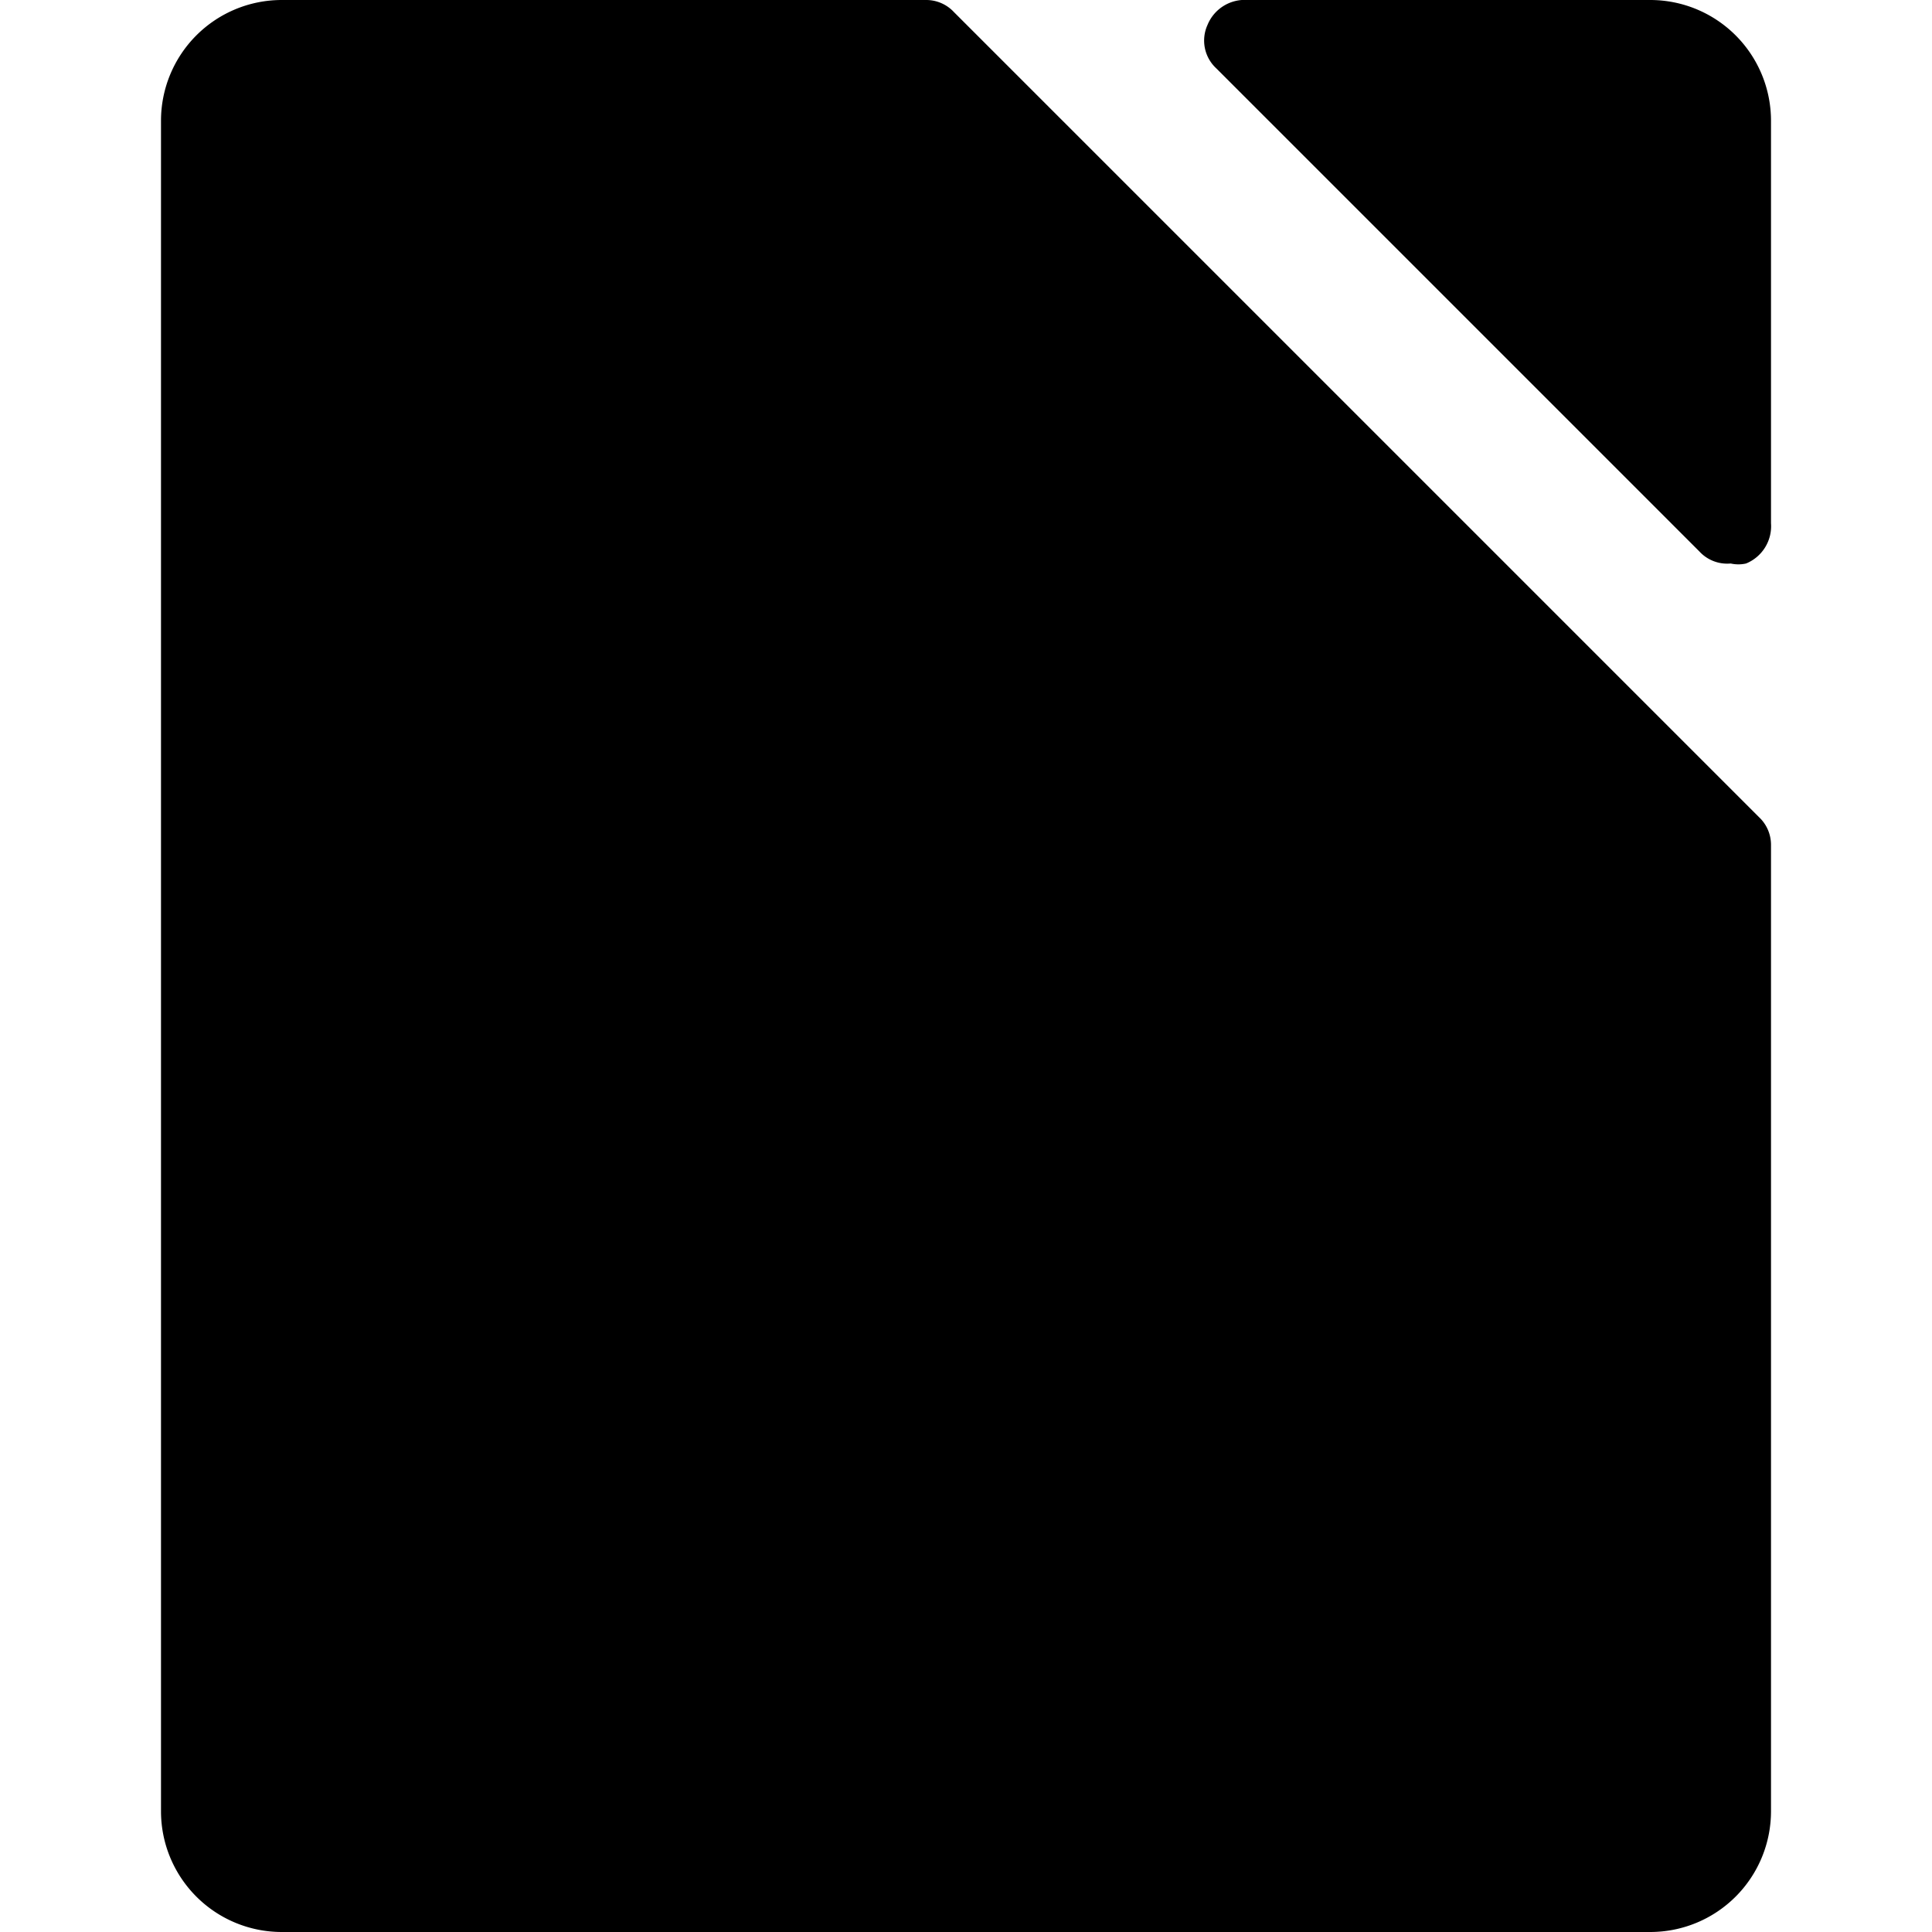
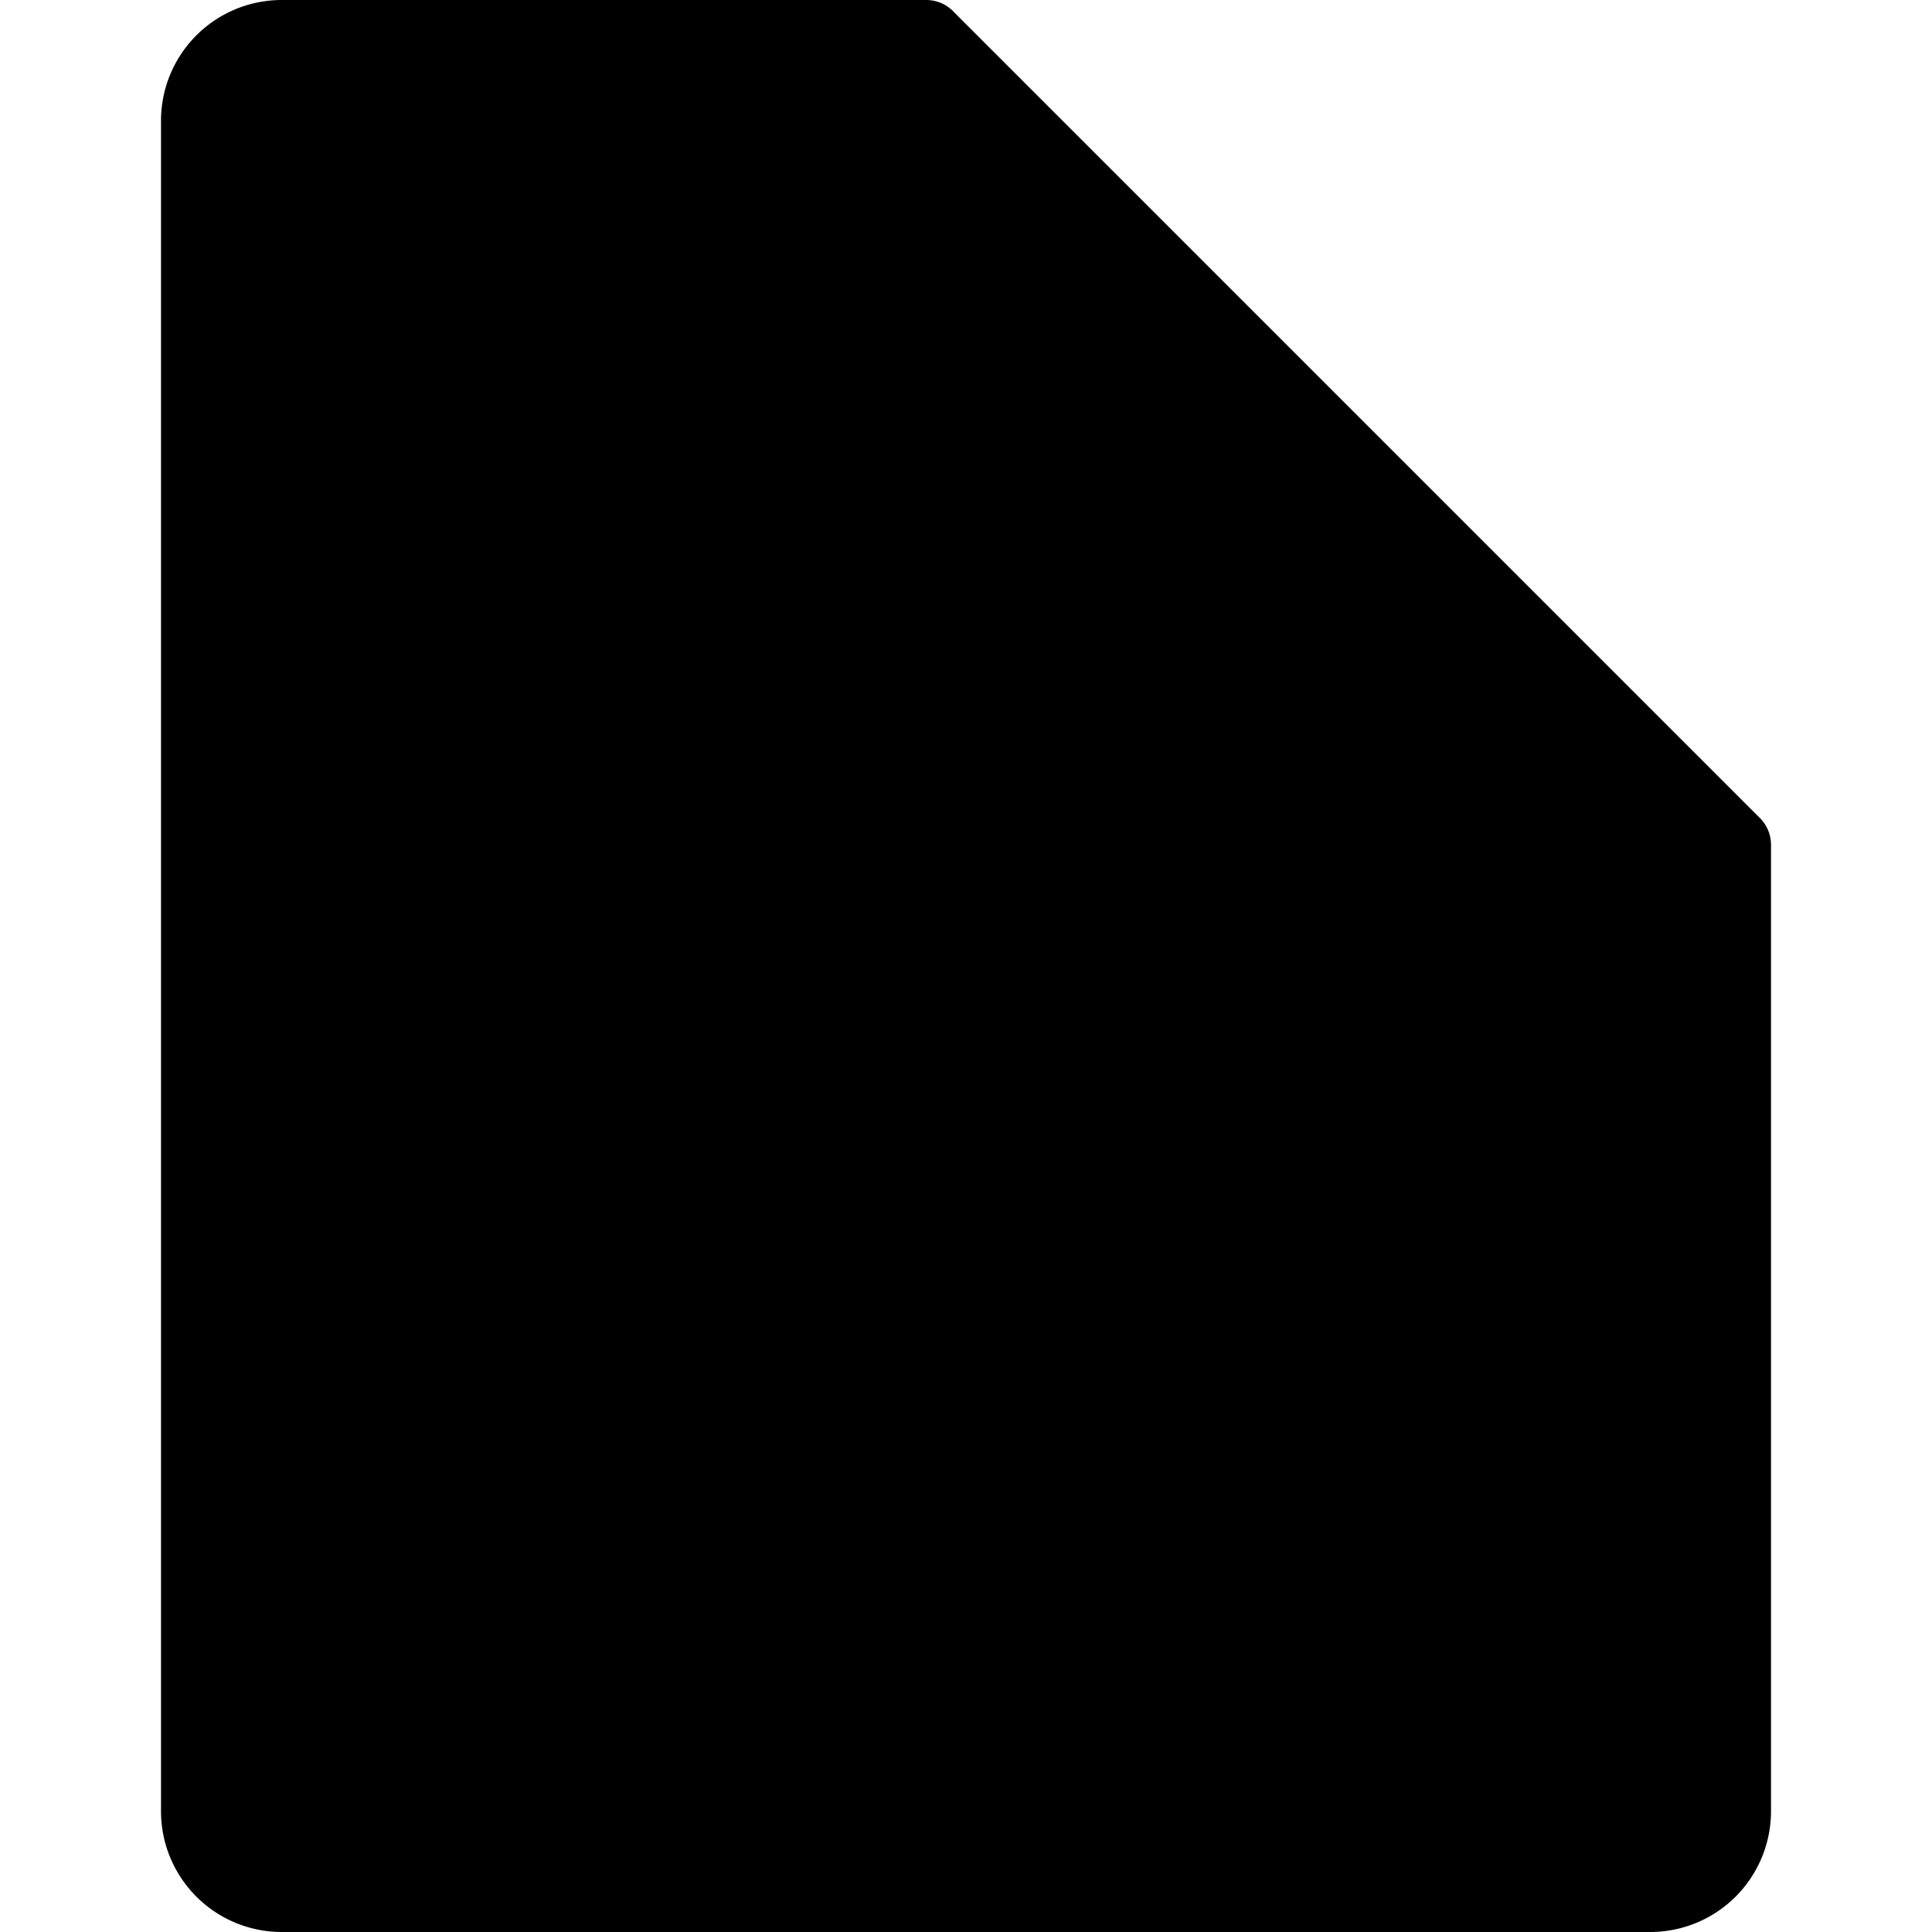
<svg xmlns="http://www.w3.org/2000/svg" viewBox="0 0 24 24">
  <g>
    <path d="M11.85 0.15A0.47 0.47 0 0 0 11.5 0h-8A1.5 1.5 0 0 0 2 1.5v21A1.5 1.5 0 0 0 3.5 24h17a1.5 1.5 0 0 0 1.5 -1.5v-12a0.47 0.47 0 0 0 -0.15 -0.35Z" fill="#000000" stroke-width="1" />
-     <path d="M20.5 0h-5a0.5 0.5 0 0 0 -0.5 0.31 0.47 0.47 0 0 0 0.11 0.54l6 6a0.47 0.47 0 0 0 0.39 0.15 0.43 0.43 0 0 0 0.19 0 0.5 0.5 0 0 0 0.31 -0.5v-5A1.5 1.5 0 0 0 20.5 0Z" fill="#000000" stroke-width="1" />
  </g>
</svg>